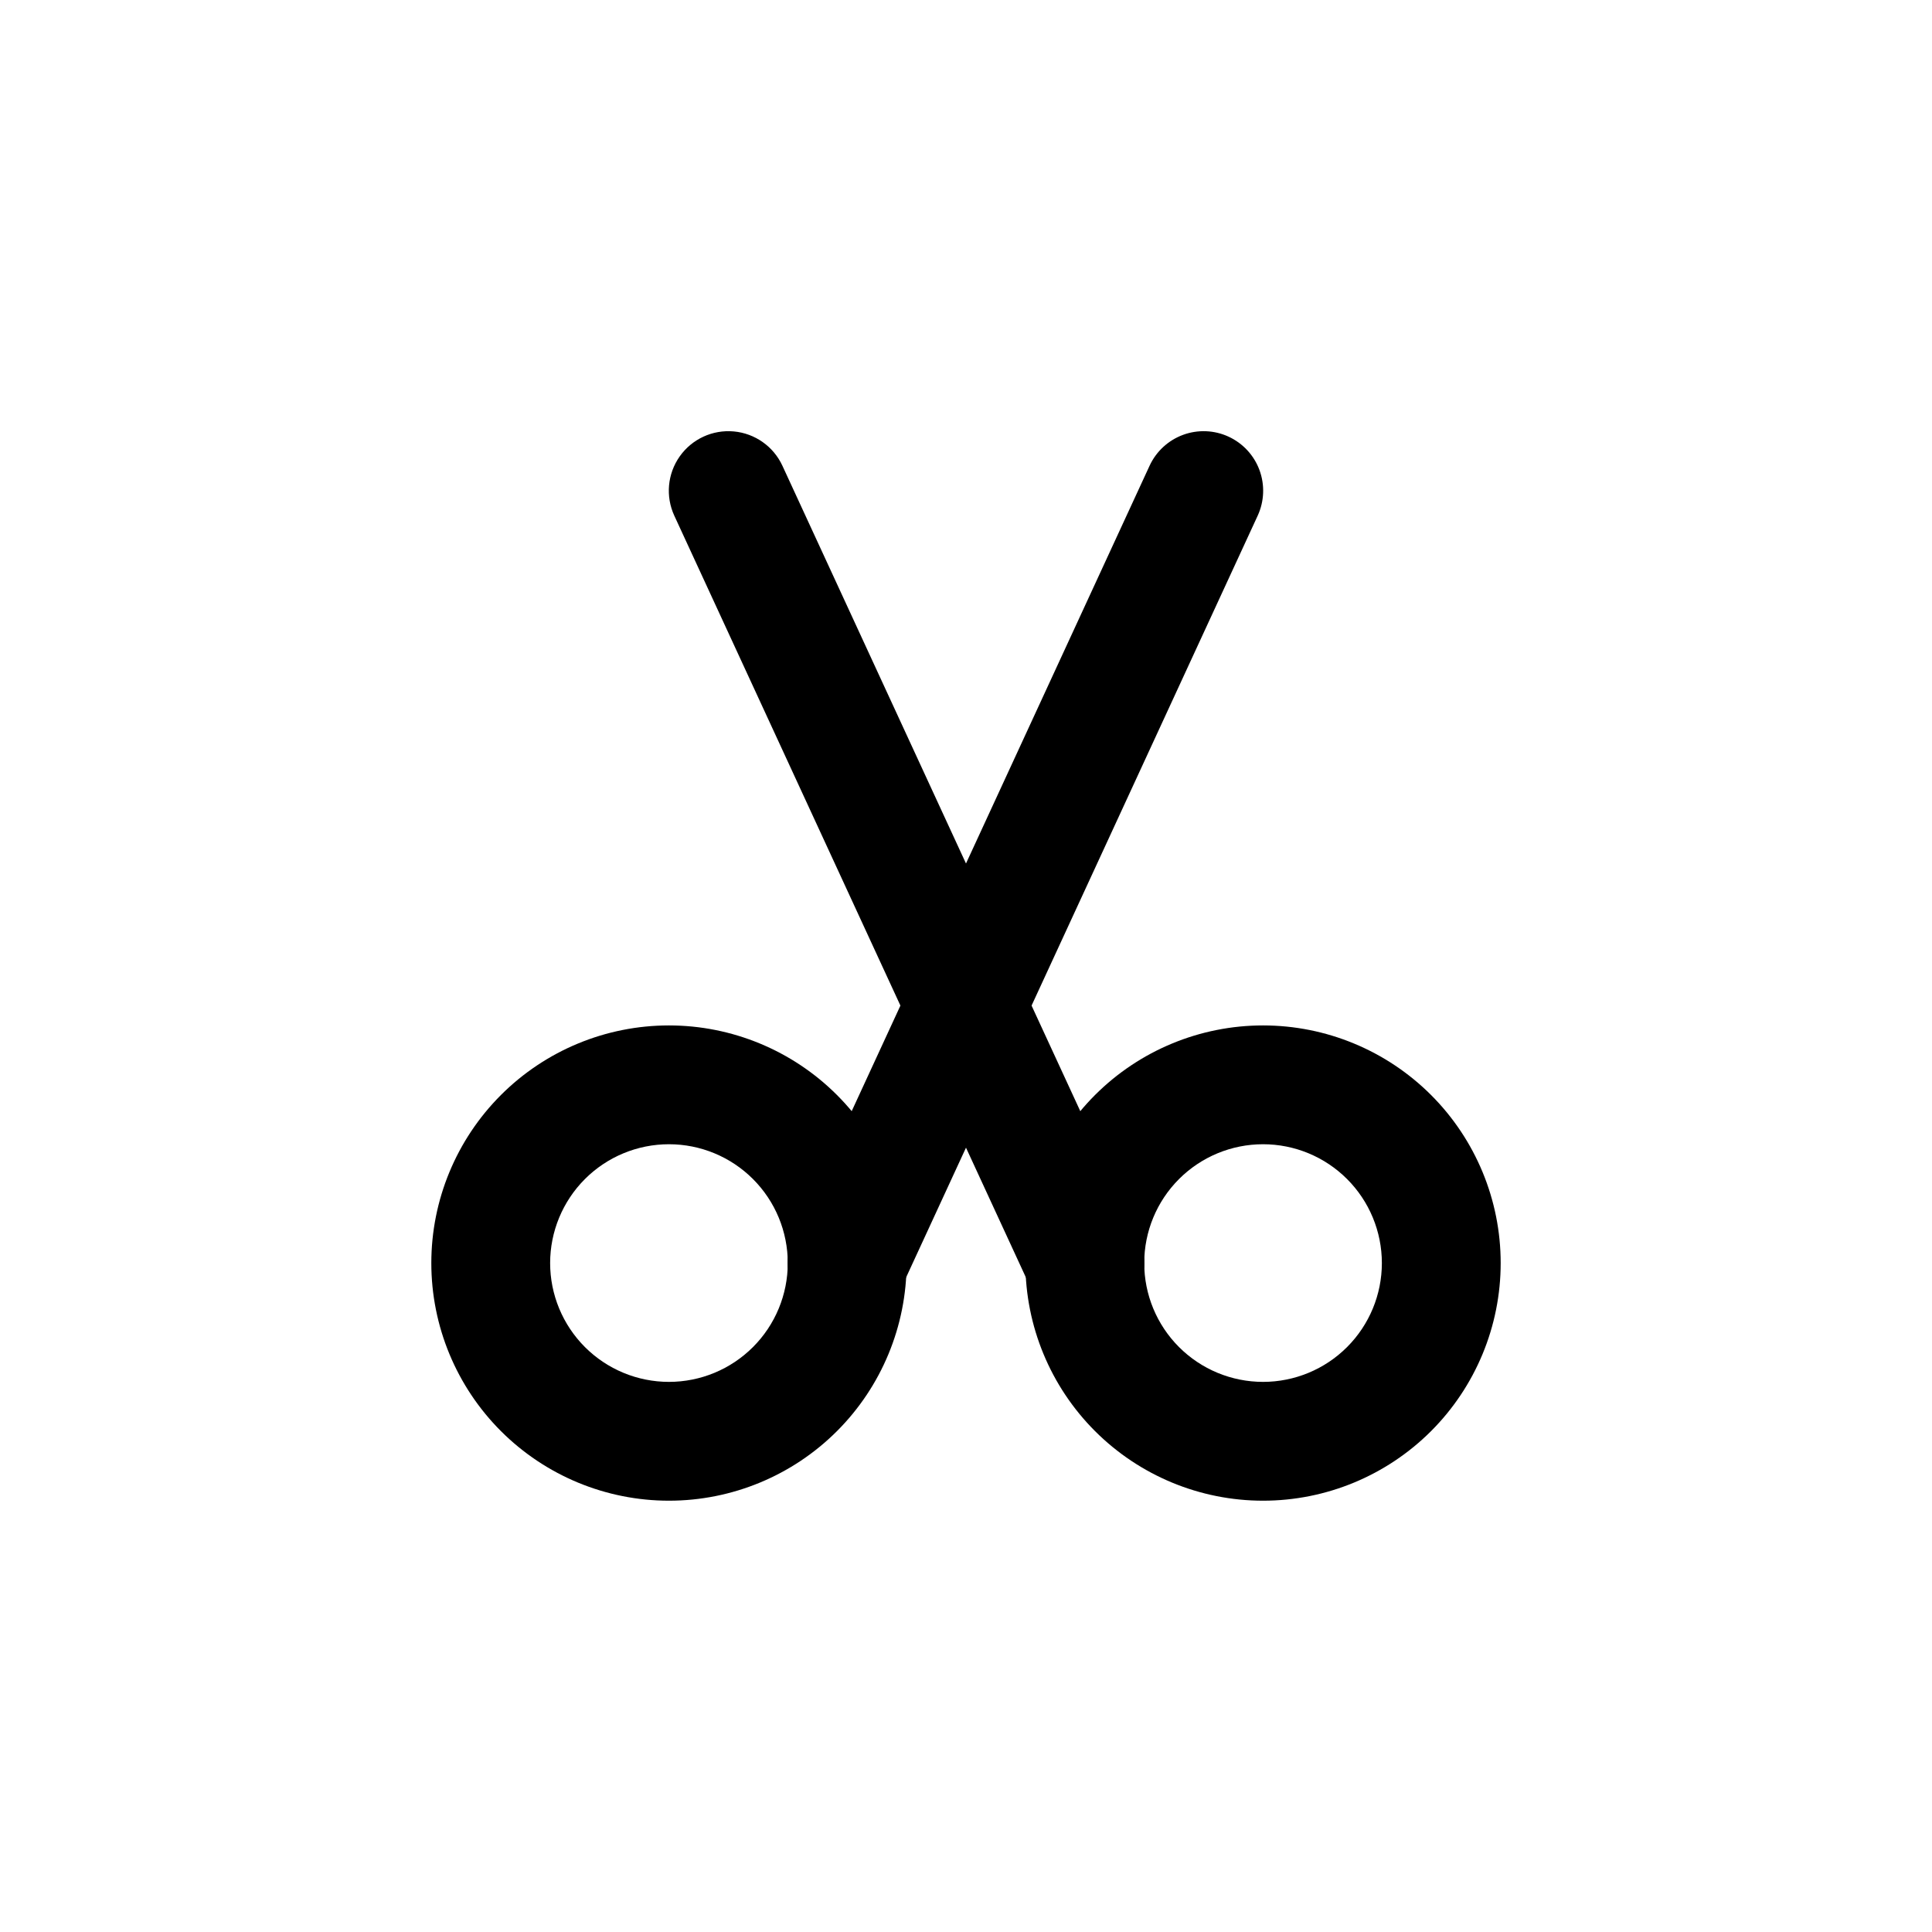
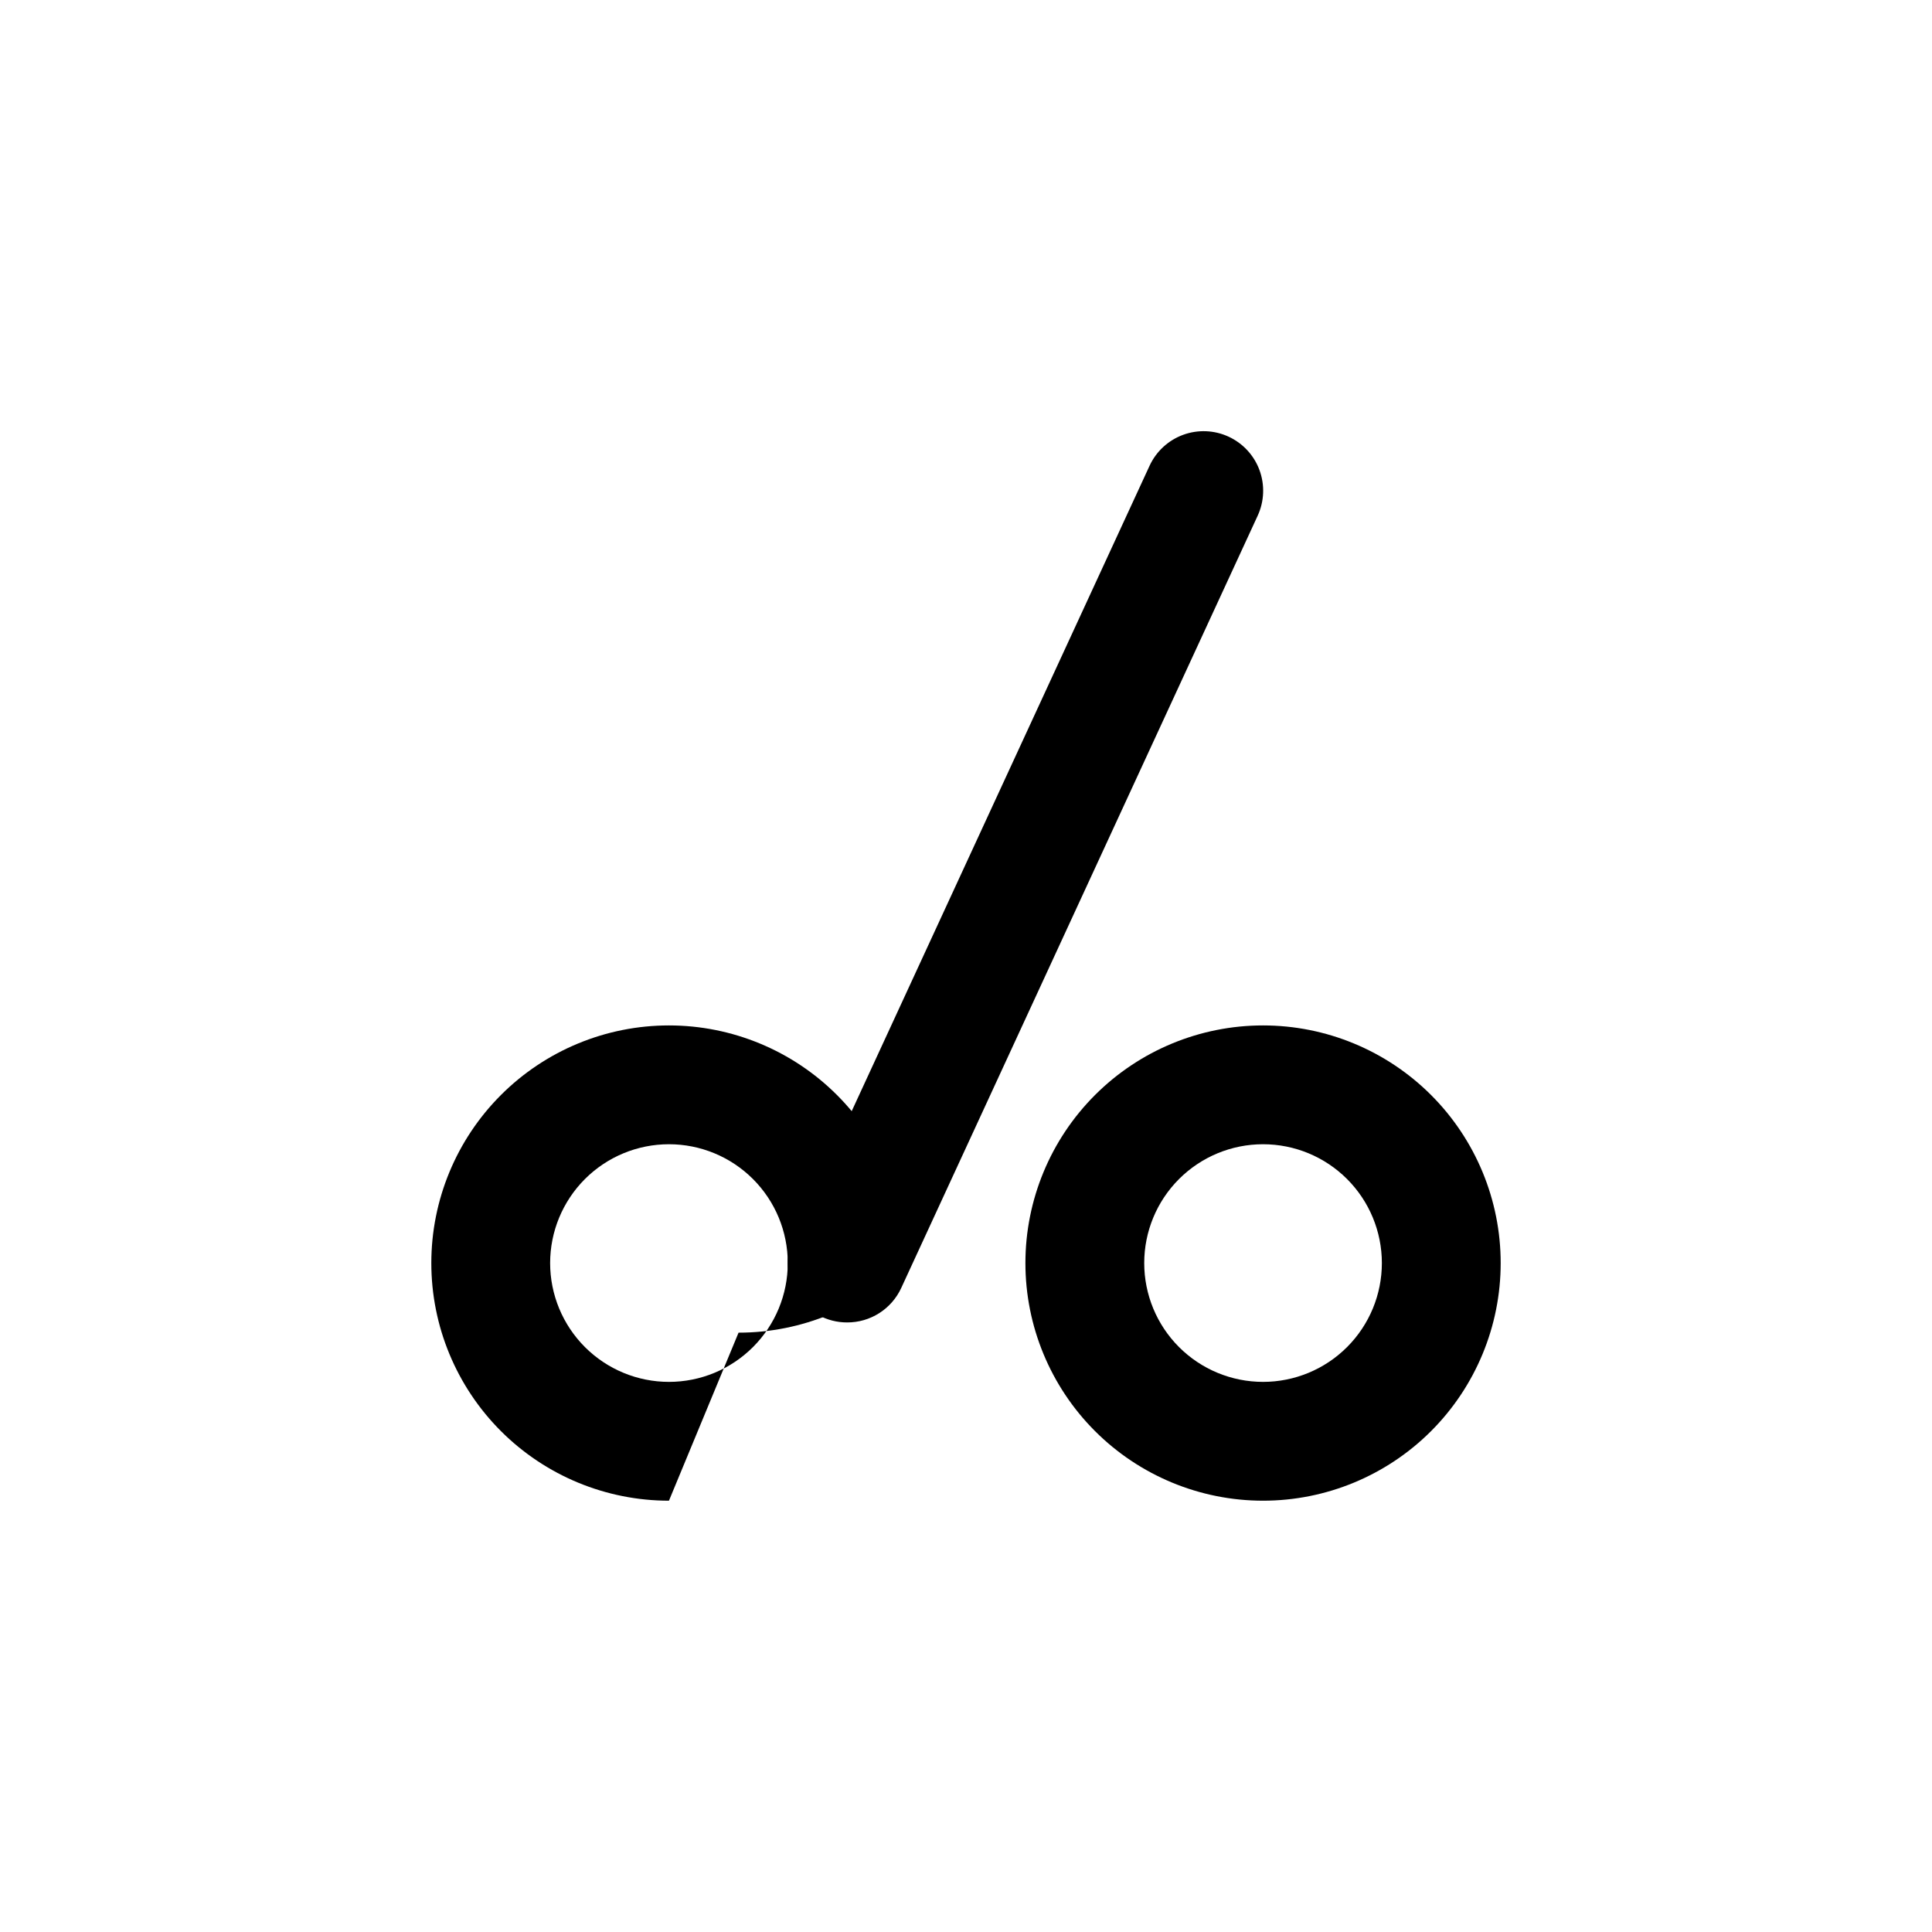
<svg xmlns="http://www.w3.org/2000/svg" fill="#000000" width="800px" height="800px" version="1.1" viewBox="144 144 512 512">
  <g>
-     <path d="m321.28 541.7c-16.703 0-32.719-6.637-44.531-18.445-11.809-11.812-18.445-27.828-18.445-44.531s6.637-32.719 18.445-44.531c11.812-11.809 27.828-18.445 44.531-18.445s32.723 6.637 44.531 18.445c11.812 11.812 18.445 27.828 18.445 44.531s-6.633 32.719-18.445 44.531c-11.809 11.809-27.828 18.445-44.531 18.445zm0-94.465c-8.352 0-16.359 3.316-22.266 9.223-5.902 5.906-9.223 13.914-9.223 22.266s3.32 16.359 9.223 22.266c5.906 5.906 13.914 9.223 22.266 9.223 8.352 0 16.359-3.316 22.266-9.223s9.223-13.914 9.223-22.266-3.316-16.359-9.223-22.266-13.914-9.223-22.266-9.223z" />
+     <path d="m321.28 541.7c-16.703 0-32.719-6.637-44.531-18.445-11.809-11.812-18.445-27.828-18.445-44.531s6.637-32.719 18.445-44.531c11.812-11.809 27.828-18.445 44.531-18.445s32.723 6.637 44.531 18.445c11.812 11.812 18.445 27.828 18.445 44.531c-11.809 11.809-27.828 18.445-44.531 18.445zm0-94.465c-8.352 0-16.359 3.316-22.266 9.223-5.902 5.906-9.223 13.914-9.223 22.266s3.32 16.359 9.223 22.266c5.906 5.906 13.914 9.223 22.266 9.223 8.352 0 16.359-3.316 22.266-9.223s9.223-13.914 9.223-22.266-3.316-16.359-9.223-22.266-13.914-9.223-22.266-9.223z" />
    <path d="m368.51 494.46c-5.379 0.016-10.395-2.719-13.297-7.246-2.902-4.531-3.289-10.227-1.031-15.109l94.465-204.67c1.754-3.801 4.945-6.746 8.871-8.195 3.926-1.445 8.27-1.273 12.066 0.48 3.801 1.754 6.75 4.945 8.195 8.871 1.445 3.93 1.273 8.27-0.48 12.07l-94.465 204.67c-1.262 2.731-3.285 5.043-5.824 6.664-2.539 1.617-5.488 2.473-8.5 2.465z" />
    <path d="m478.72 541.7c-16.703 0-32.719-6.637-44.531-18.445-11.809-11.812-18.445-27.828-18.445-44.531s6.637-32.719 18.445-44.531c11.812-11.809 27.828-18.445 44.531-18.445s32.719 6.637 44.531 18.445c11.809 11.812 18.445 27.828 18.445 44.531s-6.637 32.719-18.445 44.531c-11.812 11.809-27.828 18.445-44.531 18.445zm0-94.465c-8.352 0-16.359 3.316-22.266 9.223s-9.223 13.914-9.223 22.266 3.316 16.359 9.223 22.266 13.914 9.223 22.266 9.223 16.359-3.316 22.266-9.223 9.223-13.914 9.223-22.266-3.316-16.359-9.223-22.266-13.914-9.223-22.266-9.223z" />
-     <path d="m431.49 494.46c-3.012 0.008-5.965-0.848-8.504-2.465-2.539-1.621-4.559-3.934-5.824-6.664l-94.465-204.67c-2.363-5.121-1.816-11.109 1.438-15.715 3.25-4.606 8.711-7.125 14.328-6.613 5.613 0.512 10.527 3.984 12.887 9.102l94.465 204.67c2.262 4.883 1.871 10.578-1.031 15.109-2.902 4.527-7.914 7.262-13.293 7.246z" />
  </g>
</svg>